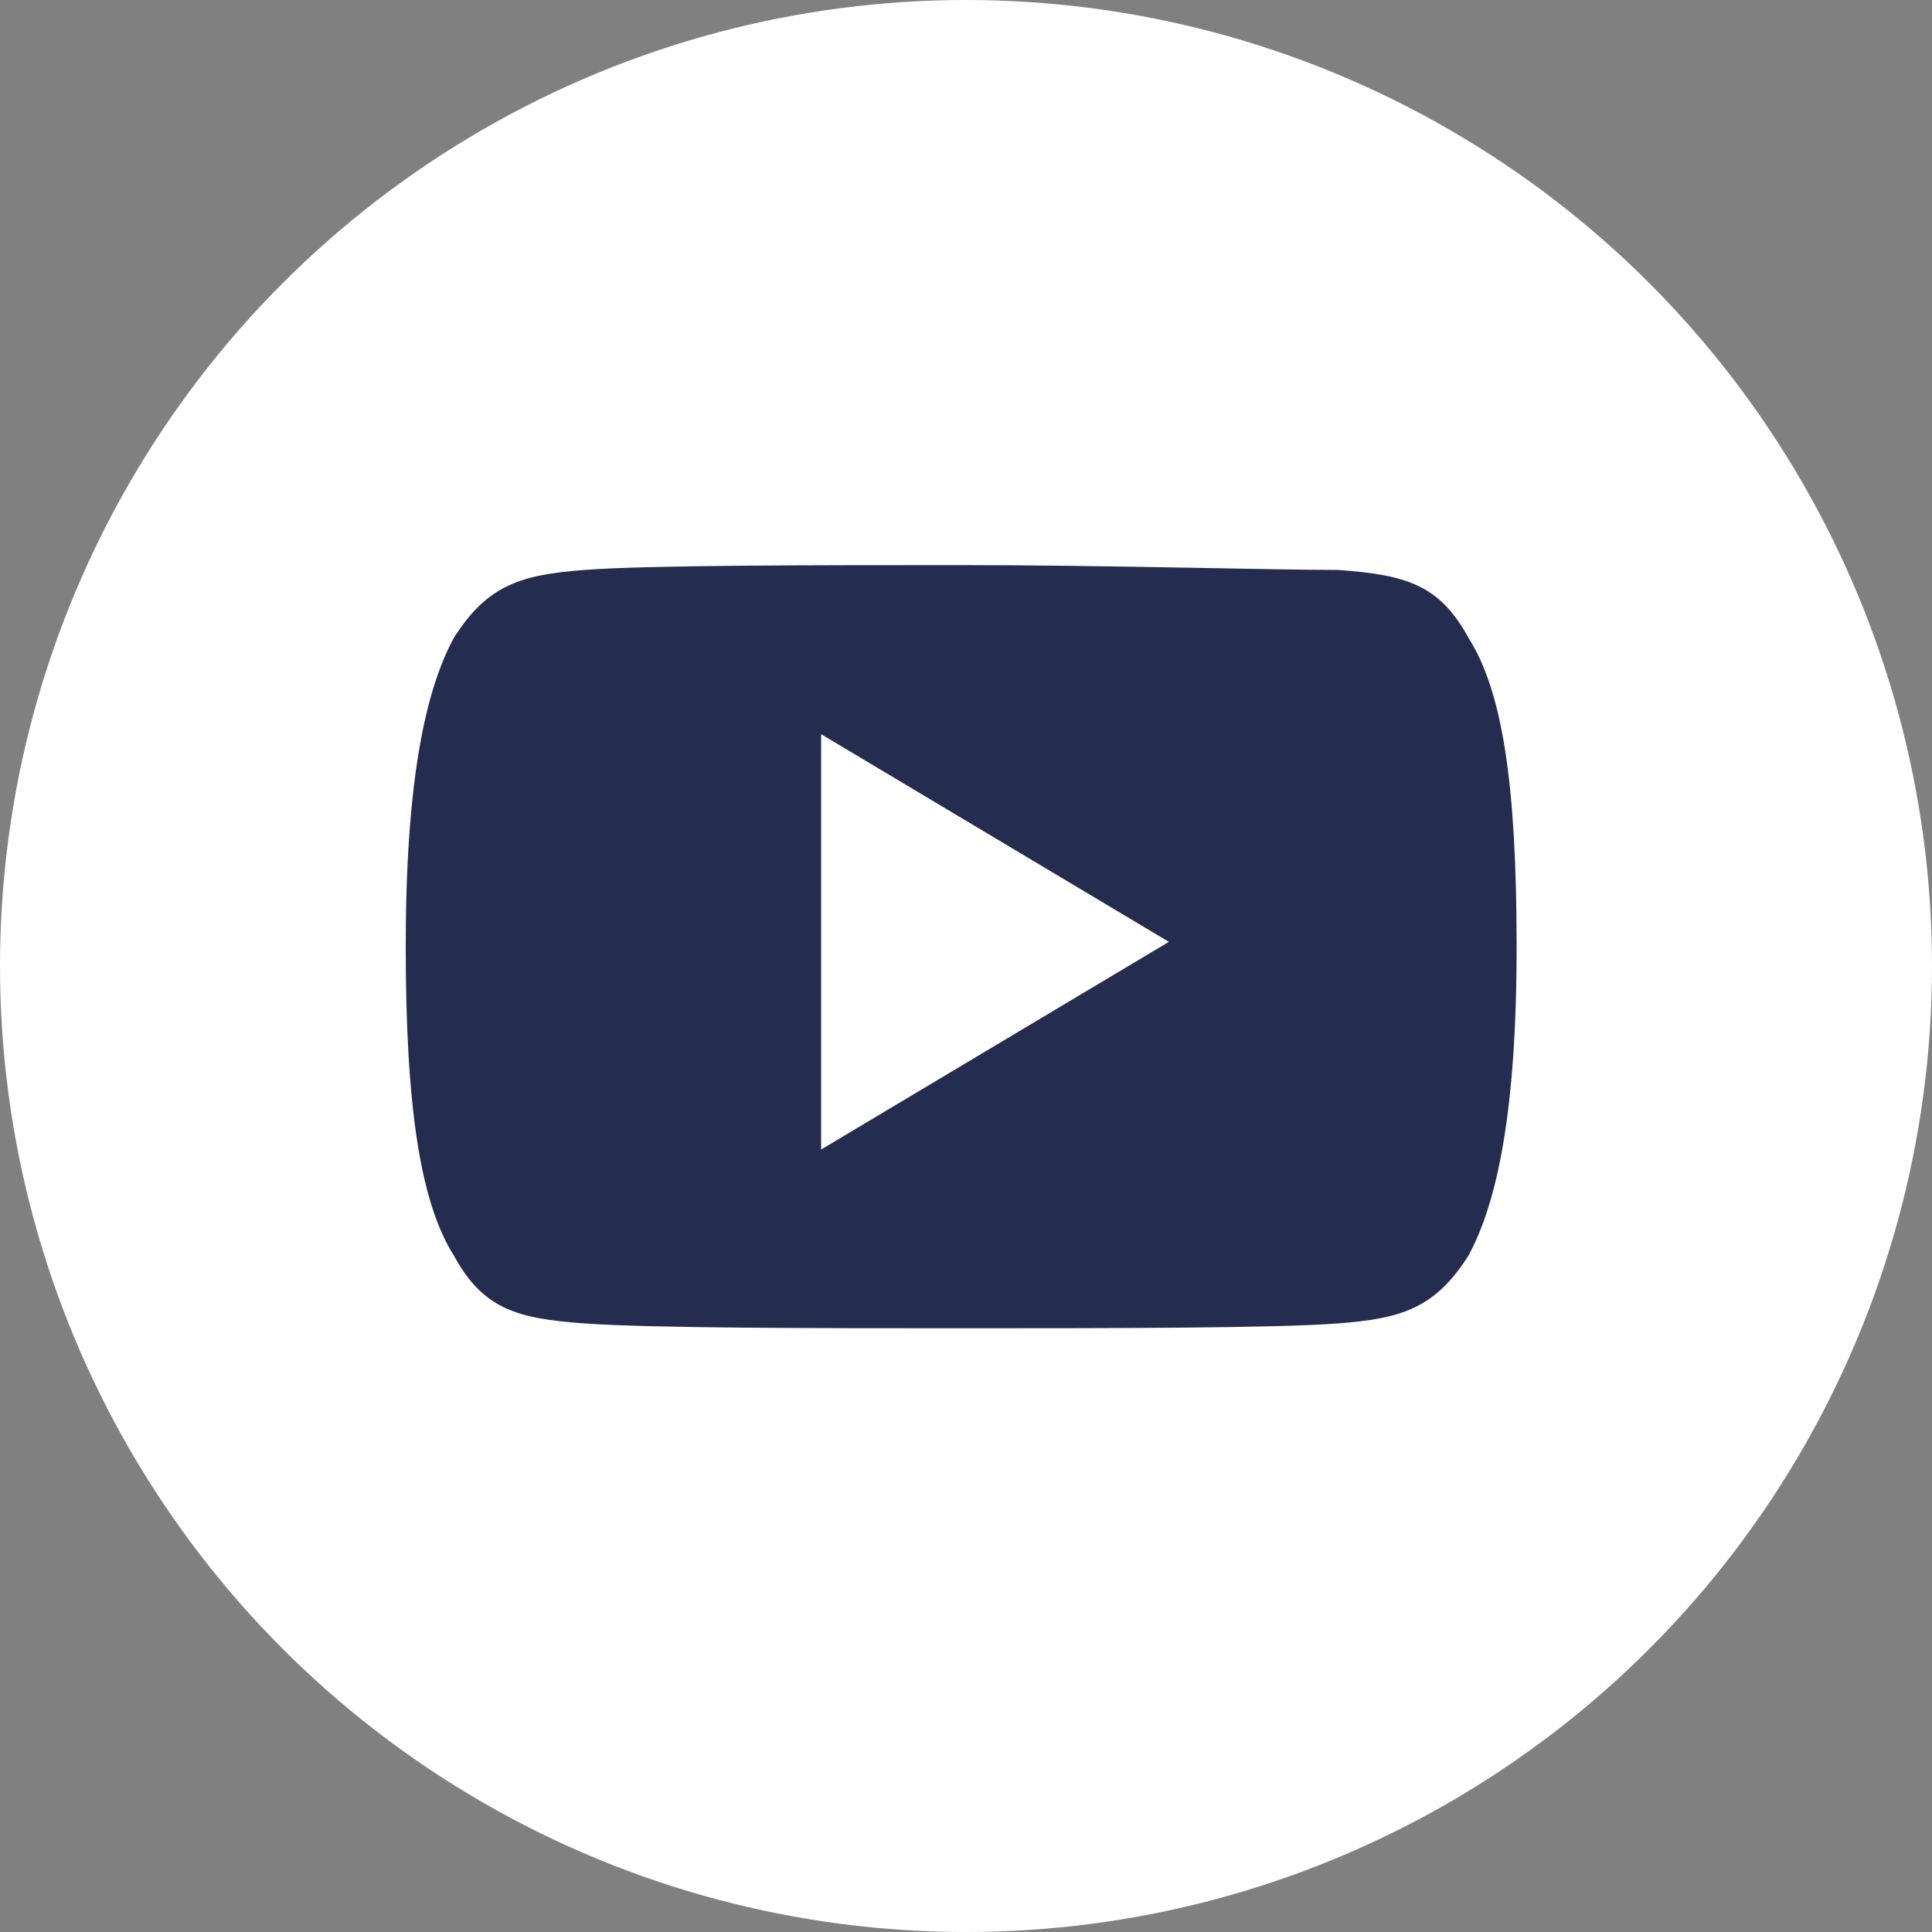
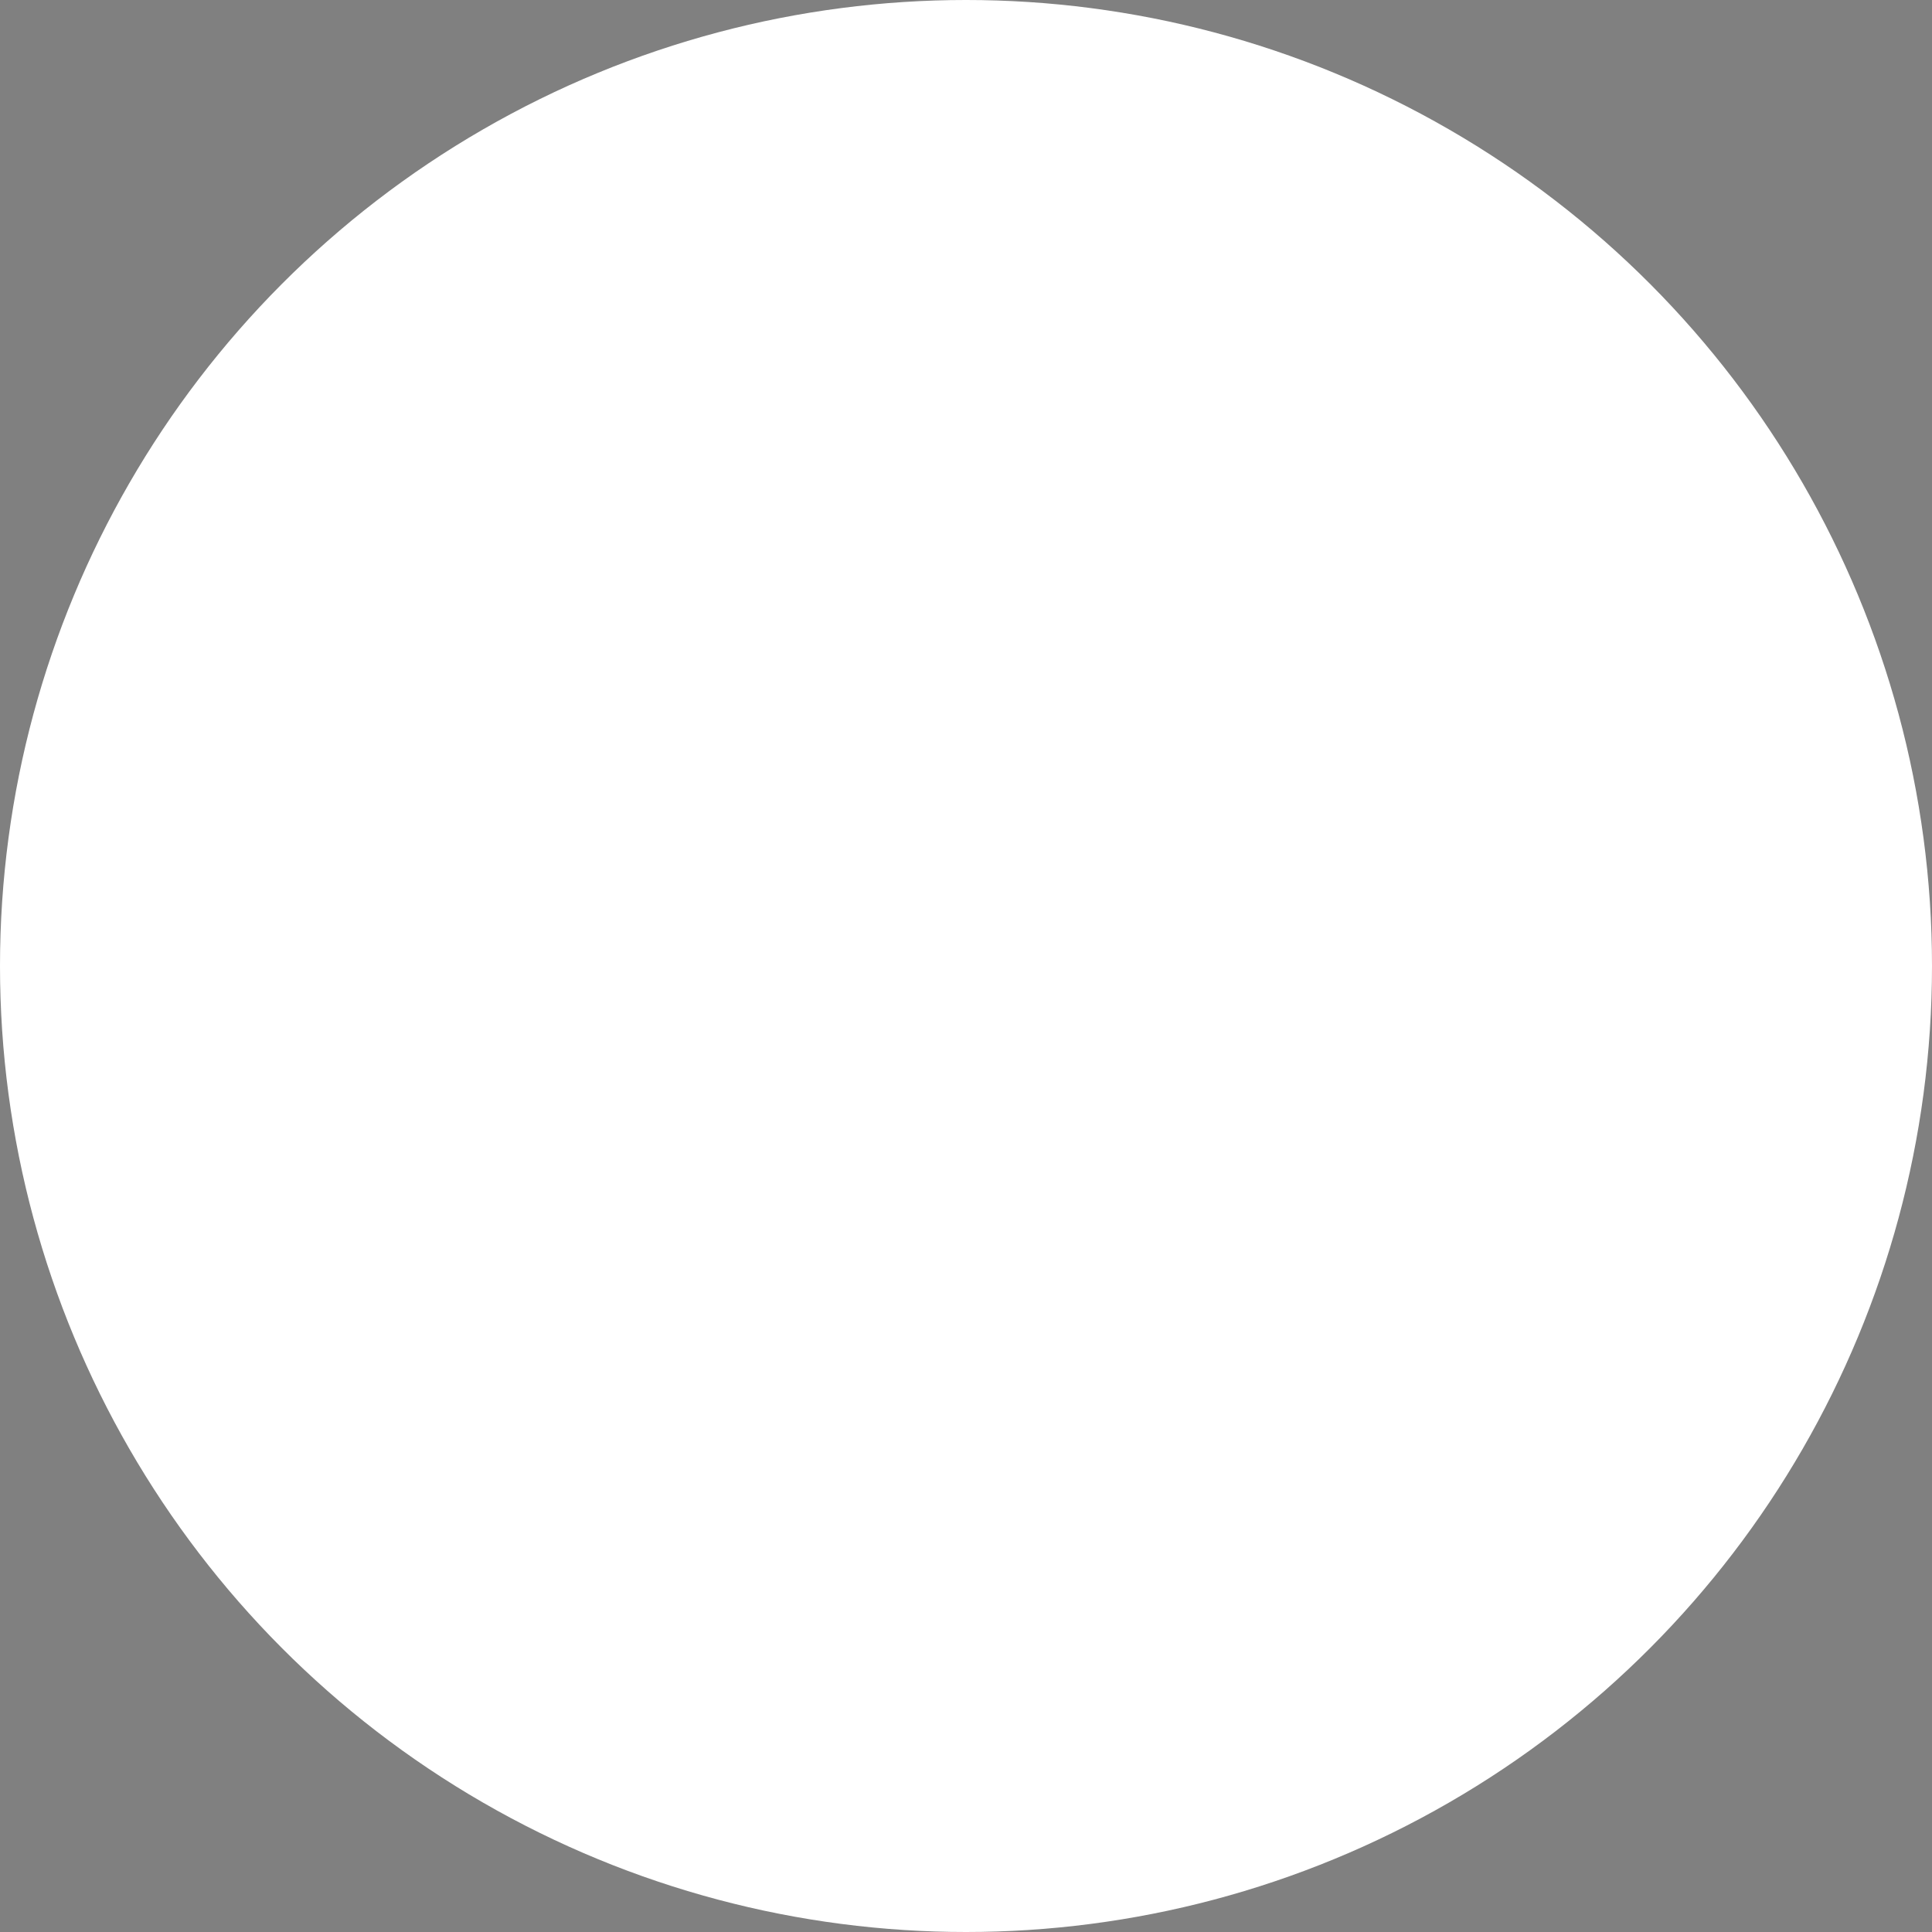
<svg xmlns="http://www.w3.org/2000/svg" version="1.1" viewBox="0 0 40 40">
  <rect x="0" y="0" width="40" height="40" fill="#808080" stroke="none" />
  <defs>
    <style>
      .cls-1 {
        fill: #242c4f;
      }

      .cls-2 {
        fill: #fff;
      }
    </style>
  </defs>
  <g>
    <g id="Capa_1">
      <g id="Componente_62_1">
        <circle id="Elipse_36" class="cls-2" cx="20" cy="20" r="20" />
        <g id="youtube">
          <g id="Grupo_34">
            <g id="Grupo_33">
-               <path id="Trazado_74" class="cls-1" d="M30.4,13.2c-.6-1.1-1.3-1.3-2.7-1.4-1.4,0-4.8-.1-7.8-.1s-6.5,0-7.8.1-2,.3-2.7,1.4c-.6,1.1-1,3-1,6.4h0c0,3.3.3,5.3,1,6.4.6,1.1,1.3,1.3,2.7,1.4s4.8.1,7.8.1,6.5,0,7.8-.1,2-.3,2.7-1.4c.6-1.1,1-3,1-6.4h0c0-3.4-.3-5.3-1-6.4h0ZM17,23.8v-8.6l7.2,4.3-7.2,4.3h0Z" />
-             </g>
+               </g>
          </g>
        </g>
      </g>
    </g>
  </g>
</svg>